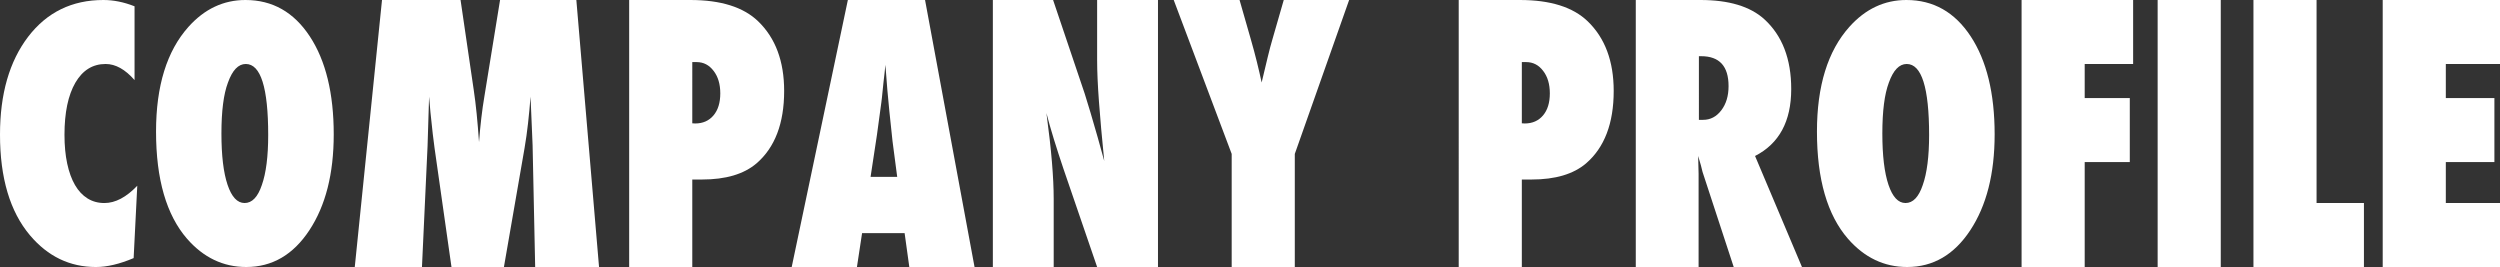
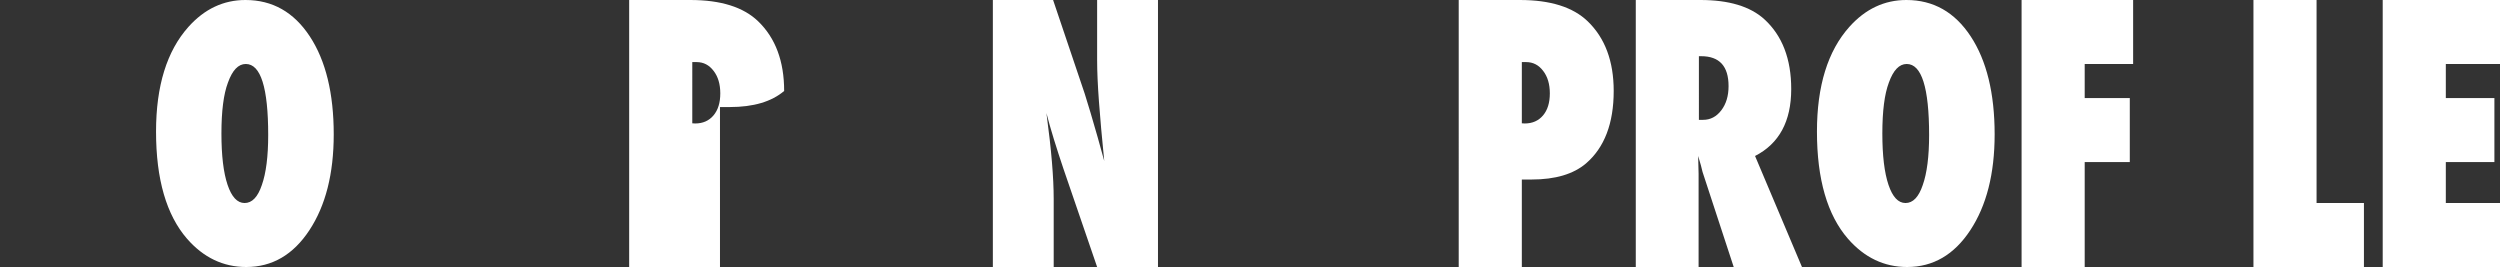
<svg xmlns="http://www.w3.org/2000/svg" version="1.1" x="0px" y="0px" width="371.266px" height="39.652px" viewBox="0 0 371.266 39.652" style="enable-background:new 0 0 371.266 39.652;" xml:space="preserve">
  <rect x="0" y="0" width="371.266" height="39.652" fill="#333333" stroke="none" />
  <style type="text/css">
	.st0{fill:#FFFFFF;}
</style>
  <defs>
</defs>
  <g>
-     <path class="st0" d="M20.386,27.582l-0.54,10.747c-2.083,0.883-3.948,1.324-5.597,1.324c-3.881,0-7.147-1.571-9.8-4.712   C1.483,31.419,0,26.435,0,19.987C0,13.953,1.394,9.109,4.181,5.456C6.968,1.819,10.691,0,15.352,0c1.513,0,3.057,0.312,4.63,0.936   v10.955c-1.394-1.592-2.824-2.389-4.293-2.389c-1.918,0-3.416,0.925-4.495,2.775c-1.079,1.867-1.618,4.447-1.618,7.74   c0,1.595,0.135,3.021,0.404,4.277c0.27,1.256,0.655,2.317,1.158,3.183c0.502,0.866,1.12,1.528,1.854,1.986   c0.734,0.458,1.573,0.688,2.517,0.688C17.127,30.15,18.753,29.294,20.386,27.582z" />
    <path class="st0" d="M49.561,19.962c0,5.836-1.207,10.581-3.619,14.234c-2.397,3.637-5.521,5.456-9.373,5.456   c-3.417,0-6.346-1.397-8.788-4.191c-3.072-3.538-4.608-8.844-4.608-15.92c0-6.778,1.604-11.96,4.81-15.548   C30.366,1.331,33.19,0,36.457,0c4.001,0,7.185,1.802,9.553,5.406C48.377,9.01,49.561,13.862,49.561,19.962z M39.829,20.053   c0-7.034-1.109-10.551-3.327-10.551c-1.109,0-1.993,0.923-2.652,2.77c-0.645,1.712-0.966,4.23-0.966,7.554   c0,3.273,0.303,5.812,0.91,7.617s1.45,2.707,2.529,2.707c1.108,0,1.963-0.89,2.562-2.669   C39.514,25.701,39.829,23.226,39.829,20.053z" />
-     <path class="st0" d="M88.962,39.652h-9.485l-0.382-18.08l-0.304-7.216c-0.11,1.387-0.234,2.709-0.375,3.968   c-0.14,1.258-0.312,2.478-0.514,3.66l-3.066,17.668h-7.788L64.53,21.958c-0.15-1.027-0.352-2.791-0.607-5.291   c-0.03-0.376-0.098-1.146-0.202-2.311l-0.225,7.319l-0.832,17.977h-9.979L56.731,0h11.665l1.956,13.354   c0.165,1.096,0.311,2.286,0.438,3.569c0.127,1.284,0.243,2.68,0.348,4.186c0.19-2.517,0.455-4.768,0.792-6.754L74.262,0h11.329   L88.962,39.652z" />
-     <path class="st0" d="M102.808,39.652h-9.373V0h9.081c4.525,0,7.882,1.053,10.07,3.159c2.577,2.483,3.866,5.933,3.866,10.35   c0,4.812-1.371,8.398-4.113,10.761c-1.873,1.592-4.562,2.388-8.069,2.388h-1.461V39.652z M102.808,18.311l0.427,0.026   c1.139,0,2.045-0.398,2.72-1.194c0.674-0.796,1.012-1.887,1.012-3.274c0-1.369-0.33-2.482-0.989-3.338   c-0.66-0.873-1.499-1.31-2.517-1.31h-0.652V18.311z" />
-     <path class="st0" d="M144.726,39.652h-9.688l-0.697-5.034h-6.316l-0.764,5.034h-9.688L125.913,0h11.463L144.726,39.652z    M133.241,26.272l-0.607-4.623c-0.015-0.017-0.045-0.248-0.09-0.693c-0.03-0.376-0.188-1.866-0.472-4.469   c-0.03-0.291-0.067-0.689-0.112-1.194s-0.105-1.143-0.18-1.914l-0.292-3.75c-0.03,0.36-0.071,0.762-0.124,1.207   c-0.053,0.445-0.109,0.934-0.168,1.464c-0.105,1.062-0.18,1.798-0.225,2.208c-0.045,0.411-0.075,0.66-0.09,0.745l-0.652,4.802   l-0.944,6.215H133.241z" />
+     <path class="st0" d="M102.808,39.652h-9.373V0h9.081c4.525,0,7.882,1.053,10.07,3.159c2.577,2.483,3.866,5.933,3.866,10.35   c-1.873,1.592-4.562,2.388-8.069,2.388h-1.461V39.652z M102.808,18.311l0.427,0.026   c1.139,0,2.045-0.398,2.72-1.194c0.674-0.796,1.012-1.887,1.012-3.274c0-1.369-0.33-2.482-0.989-3.338   c-0.66-0.873-1.499-1.31-2.517-1.31h-0.652V18.311z" />
    <path class="st0" d="M147.445,39.652V0h8.946l4.698,13.919c0.254,0.822,0.543,1.763,0.865,2.825   c0.322,1.062,0.678,2.286,1.067,3.672l0.967,3.493c-0.345-3.441-0.607-6.386-0.787-8.834c-0.18-2.448-0.27-4.502-0.27-6.163V0   h9.036v39.652h-9.036l-5.003-14.587c-0.524-1.558-0.997-3.018-1.418-4.379c-0.421-1.361-0.791-2.658-1.108-3.891   c0.374,2.791,0.647,5.222,0.819,7.293c0.173,2.072,0.259,3.887,0.259,5.445v10.118H147.445z" />
-     <path class="st0" d="M192.286,39.652h-9.373V22.856L174.305,0h9.777l1.686,5.881c0.33,1.147,0.625,2.252,0.888,3.313   c0.262,1.062,0.498,2.08,0.708,3.056c0.345-1.455,0.645-2.709,0.899-3.762c0.254-1.053,0.479-1.904,0.674-2.555L190.645,0h9.71   l-8.069,22.856V39.652z" />
    <path class="st0" d="M226.001,39.652h-9.373V0h9.081c4.525,0,7.882,1.053,10.07,3.159c2.577,2.483,3.866,5.933,3.866,10.35   c0,4.812-1.371,8.398-4.113,10.761c-1.873,1.592-4.562,2.388-8.069,2.388h-1.461V39.652z M226.001,18.311l0.427,0.026   c1.139,0,2.045-0.398,2.72-1.194c0.674-0.796,1.012-1.887,1.012-3.274c0-1.369-0.33-2.482-0.989-3.338   c-0.66-0.873-1.499-1.31-2.517-1.31h-0.652V18.311z" />
    <path class="st0" d="M267.604,39.652h-10.137l-4.63-14.125c-0.045-0.24-0.124-0.556-0.236-0.95s-0.251-0.864-0.416-1.413   l0.067,2.62v13.868h-9.328V0h9.598c4.226,0,7.387,0.95,9.485,2.851c2.667,2.431,4.001,5.89,4.001,10.375   c0,4.794-1.791,8.106-5.372,9.938L267.604,39.652z M252.298,17.797h0.629c1.079,0,1.978-0.471,2.697-1.413   c0.719-0.941,1.079-2.14,1.079-3.595c0-2.962-1.356-4.443-4.068-4.443h-0.337V17.797z" />
    <path class="st0" d="M296.217,19.962c0,5.836-1.207,10.581-3.619,14.234c-2.397,3.637-5.521,5.456-9.373,5.456   c-3.417,0-6.346-1.397-8.788-4.191c-3.072-3.538-4.608-8.844-4.608-15.92c0-6.778,1.604-11.96,4.81-15.548   C277.022,1.331,279.847,0,283.113,0c4.001,0,7.185,1.802,9.553,5.406C295.033,9.01,296.217,13.862,296.217,19.962z M286.485,20.053   c0-7.034-1.109-10.551-3.327-10.551c-1.109,0-1.993,0.923-2.652,2.77c-0.645,1.712-0.966,4.23-0.966,7.554   c0,3.273,0.303,5.812,0.91,7.617s1.45,2.707,2.529,2.707c1.108,0,1.963-0.89,2.562-2.669   C286.17,25.701,286.485,23.226,286.485,20.053z" />
    <path class="st0" d="M309.591,39.652h-9.373V0h16.565v9.502h-7.192v5.06h6.698v9.502h-6.698V39.652z" />
-     <path class="st0" d="M329.797,39.652h-9.373V0h9.373V39.652z" />
    <path class="st0" d="M351.06,39.652h-16.408V0h9.373v30.15h7.035V39.652z" />
    <path class="st0" d="M353.847,39.652V0h17.419v9.502h-8.046v5.06h7.215v9.502h-7.215v6.086h8.046v9.502H353.847z" />
  </g>
</svg>